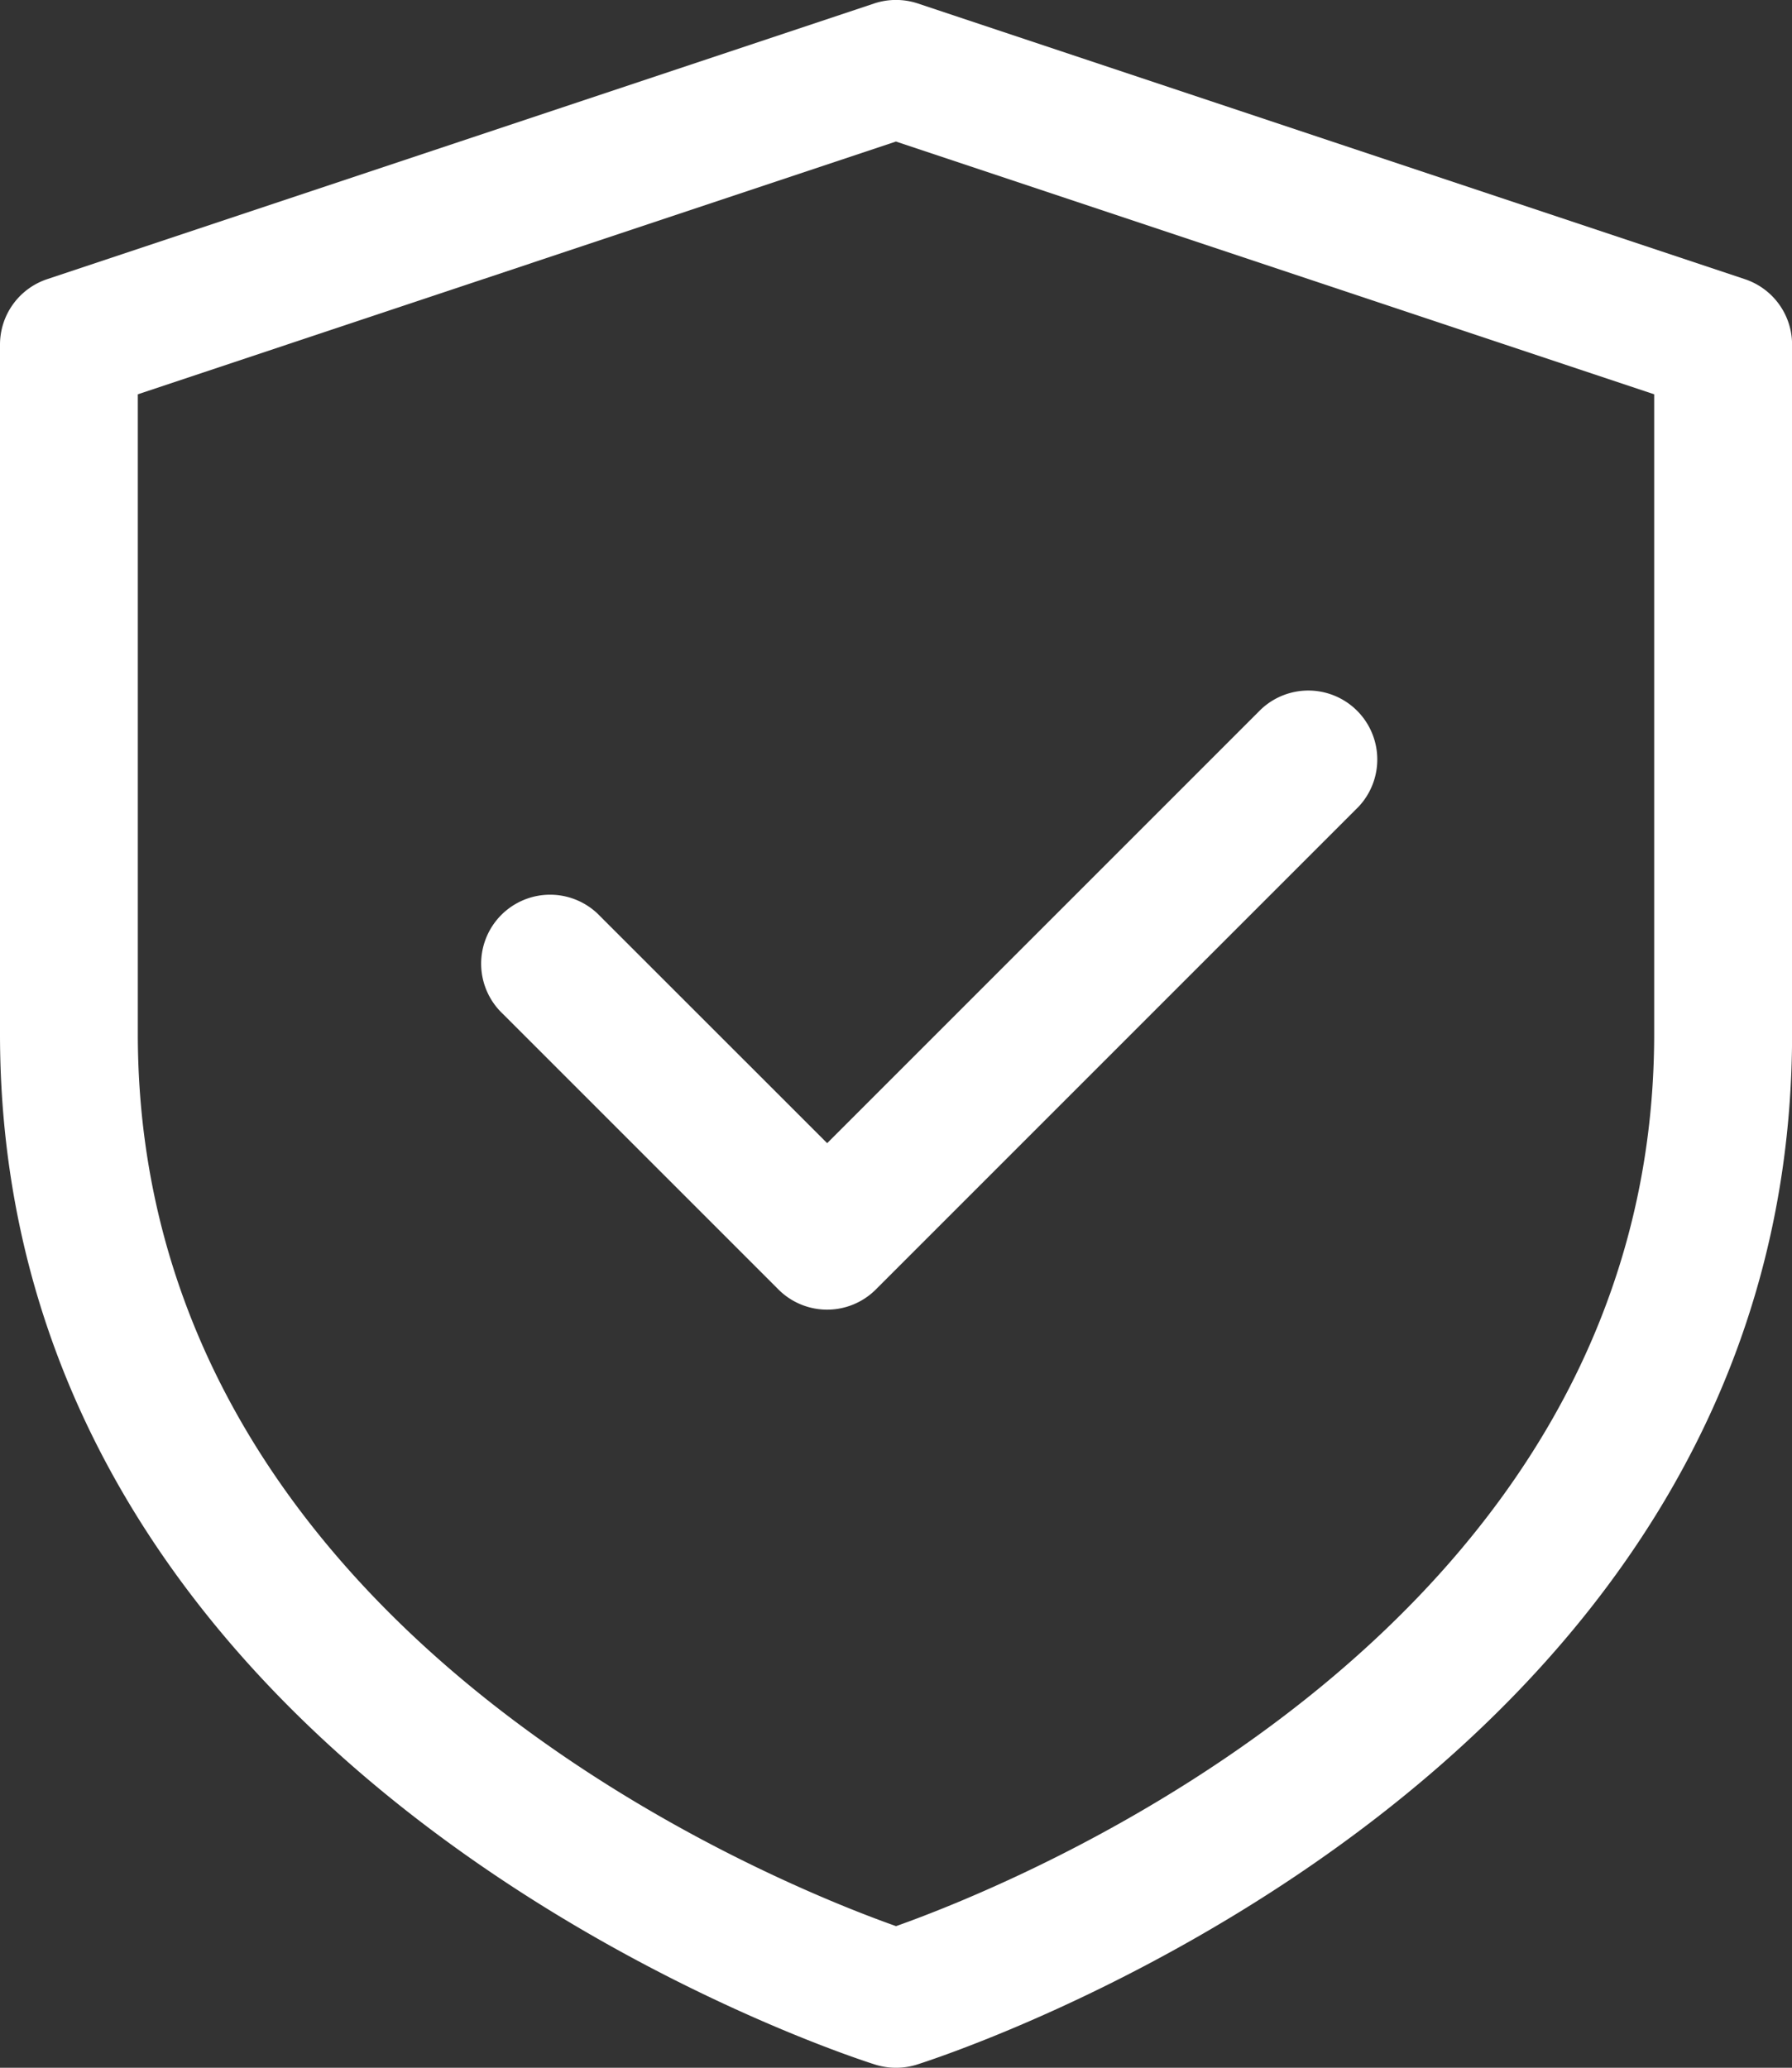
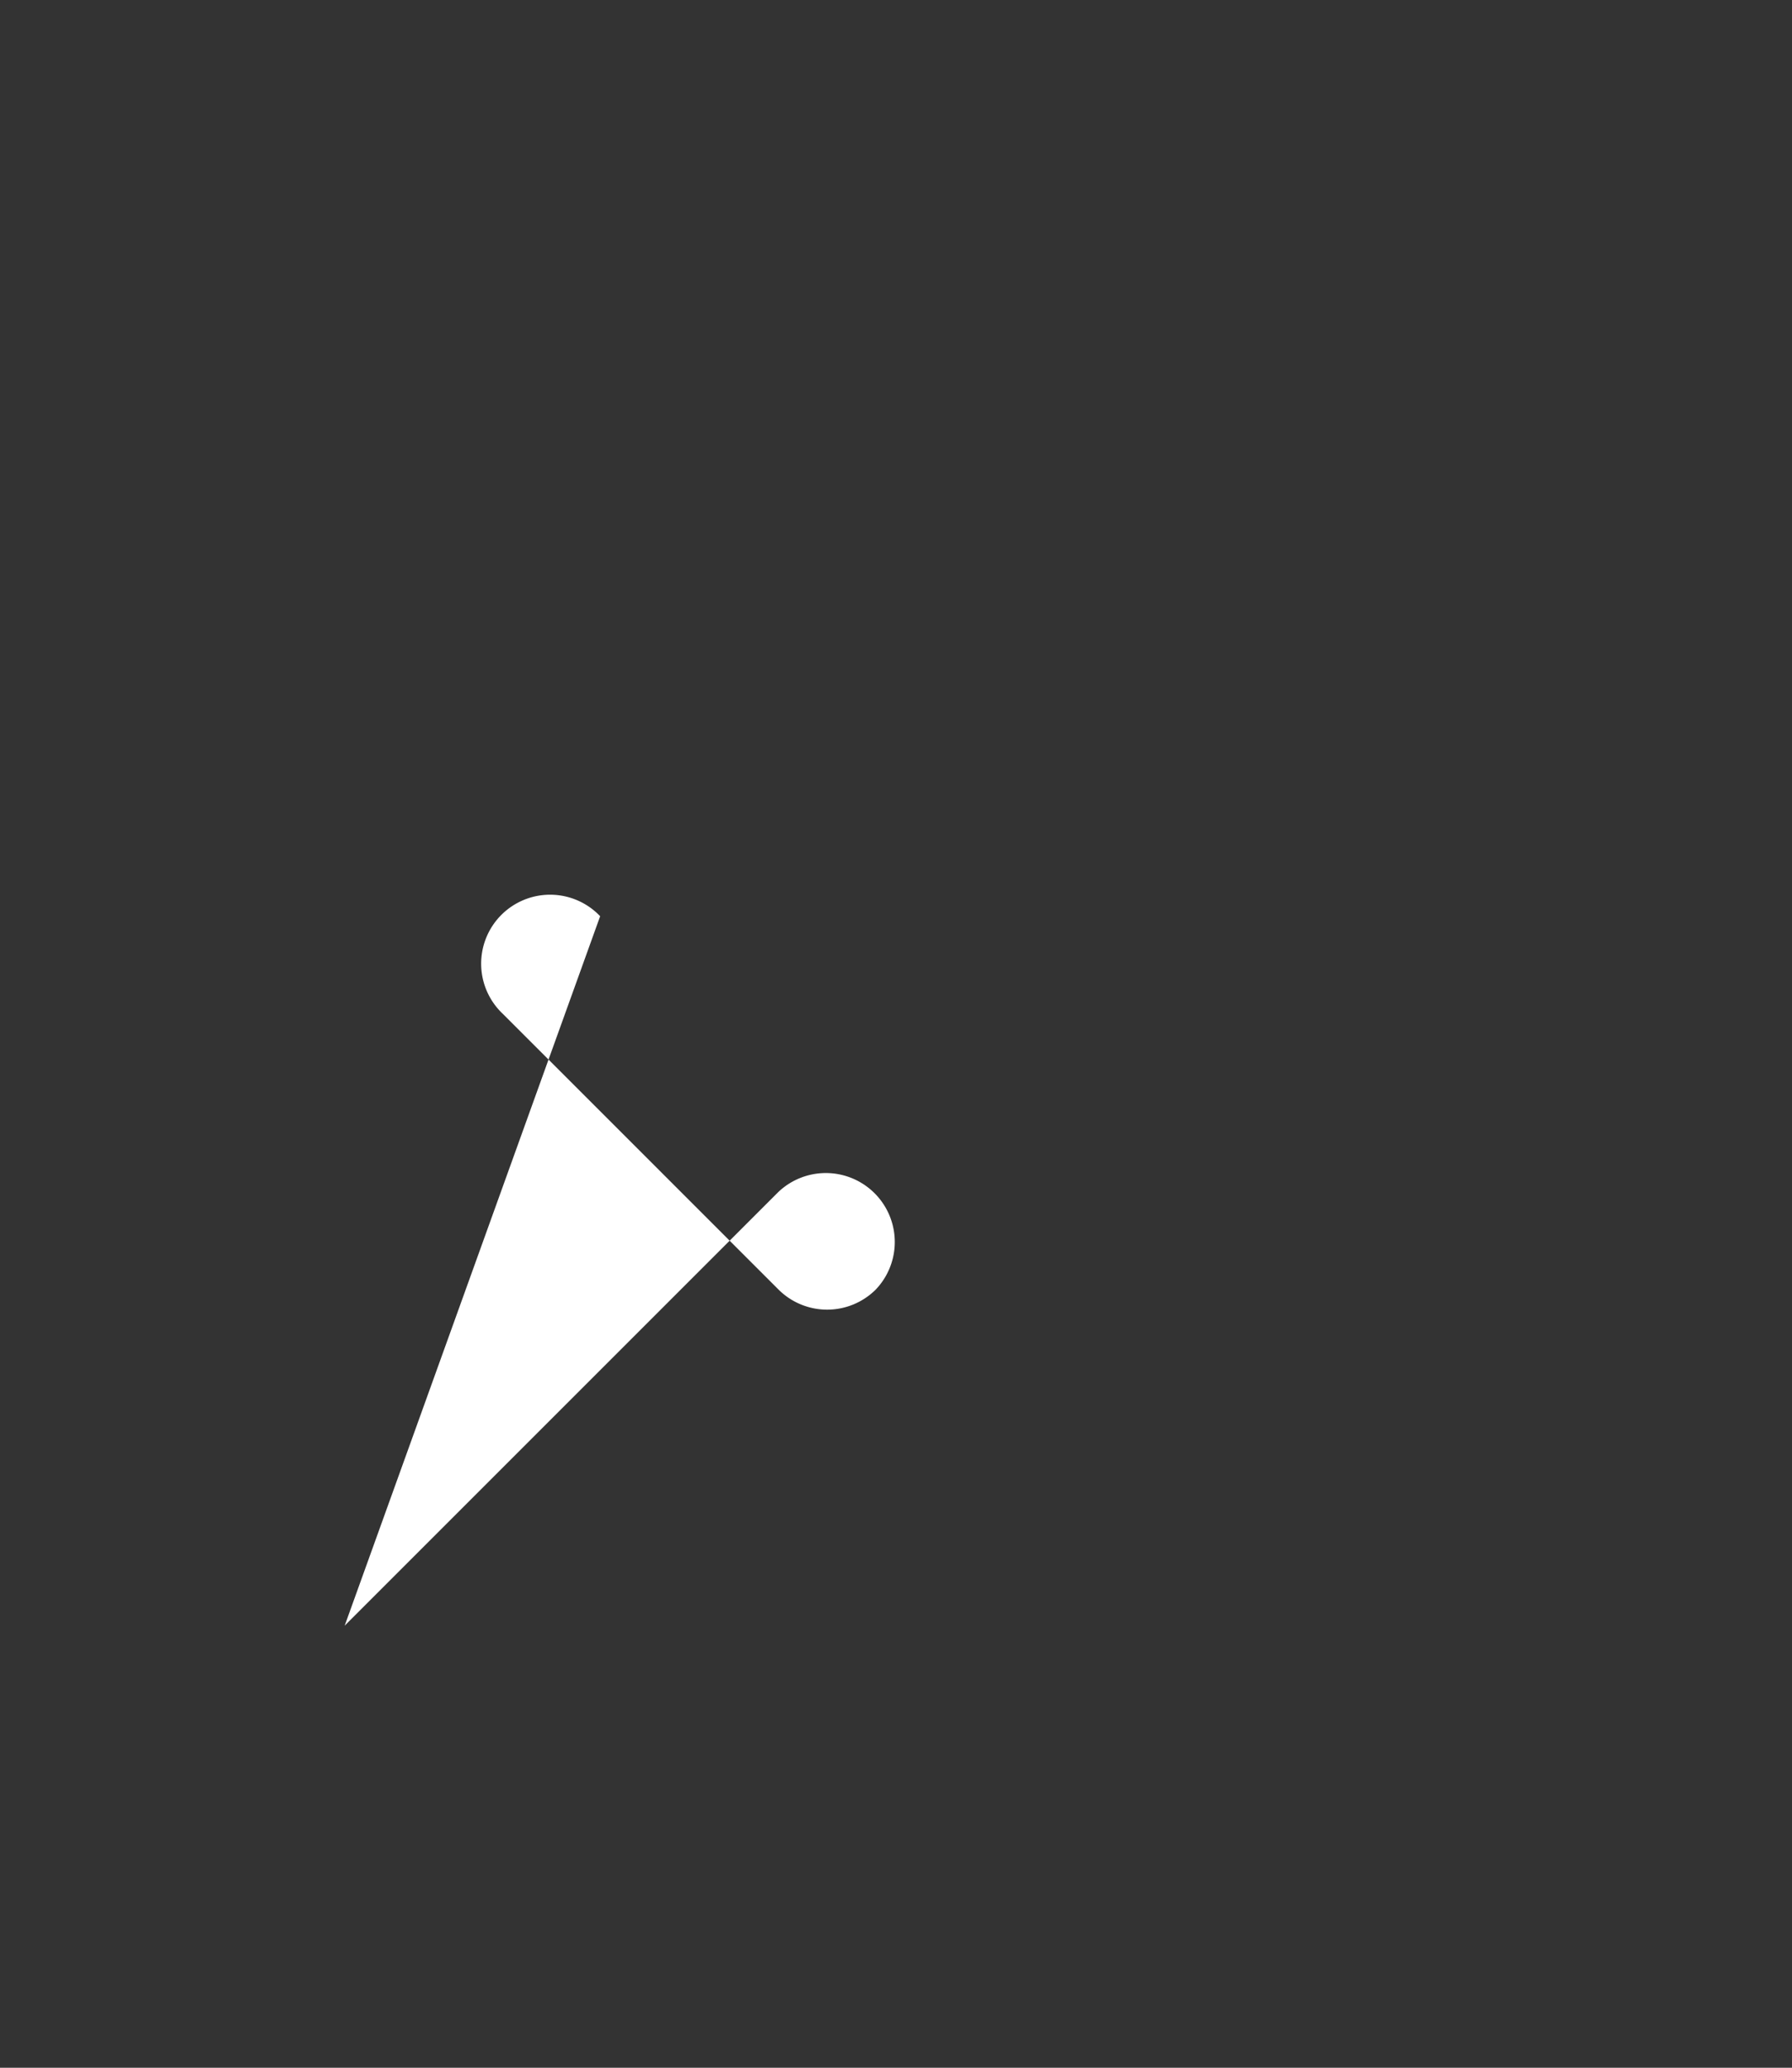
<svg xmlns="http://www.w3.org/2000/svg" width="21.233" height="24.5" viewBox="0 0 21.233 24.5">
  <rect x="0" y="0" width="21.233" height="24.5" fill="#333333" stroke="none" />
  <g id="Group_105205" data-name="Group 105205" transform="translate(-3 -1)">
-     <path id="Path_74583" data-name="Path 74583" d="M23.675,4.308l-9.8-3.267a.823.823,0,0,0-.517,0l-9.8,3.267A.817.817,0,0,0,3,5.083V13.25c0,8.975,10.276,12.184,10.381,12.216a.829.829,0,0,0,.472,0c.1-.032,10.381-3.241,10.381-12.216V5.083A.817.817,0,0,0,23.675,4.308ZM22.6,13.25c0,7.048-7.539,10.06-8.983,10.572C12.172,23.31,4.633,20.3,4.633,13.25V5.672l8.983-2.995L22.6,5.672Z" fill="#fff" />
-     <path id="Path_74584" data-name="Path 74584" d="M11.394,13.689a.817.817,0,1,0-1.155,1.155l3.267,3.267a.816.816,0,0,0,1.155,0l5.717-5.717a.817.817,0,0,0-1.155-1.155l-5.139,5.139Z" transform="translate(-1.283 -1.833)" fill="#fff" />
+     <path id="Path_74584" data-name="Path 74584" d="M11.394,13.689a.817.817,0,1,0-1.155,1.155l3.267,3.267a.816.816,0,0,0,1.155,0a.817.817,0,0,0-1.155-1.155l-5.139,5.139Z" transform="translate(-1.283 -1.833)" fill="#fff" />
  </g>
</svg>